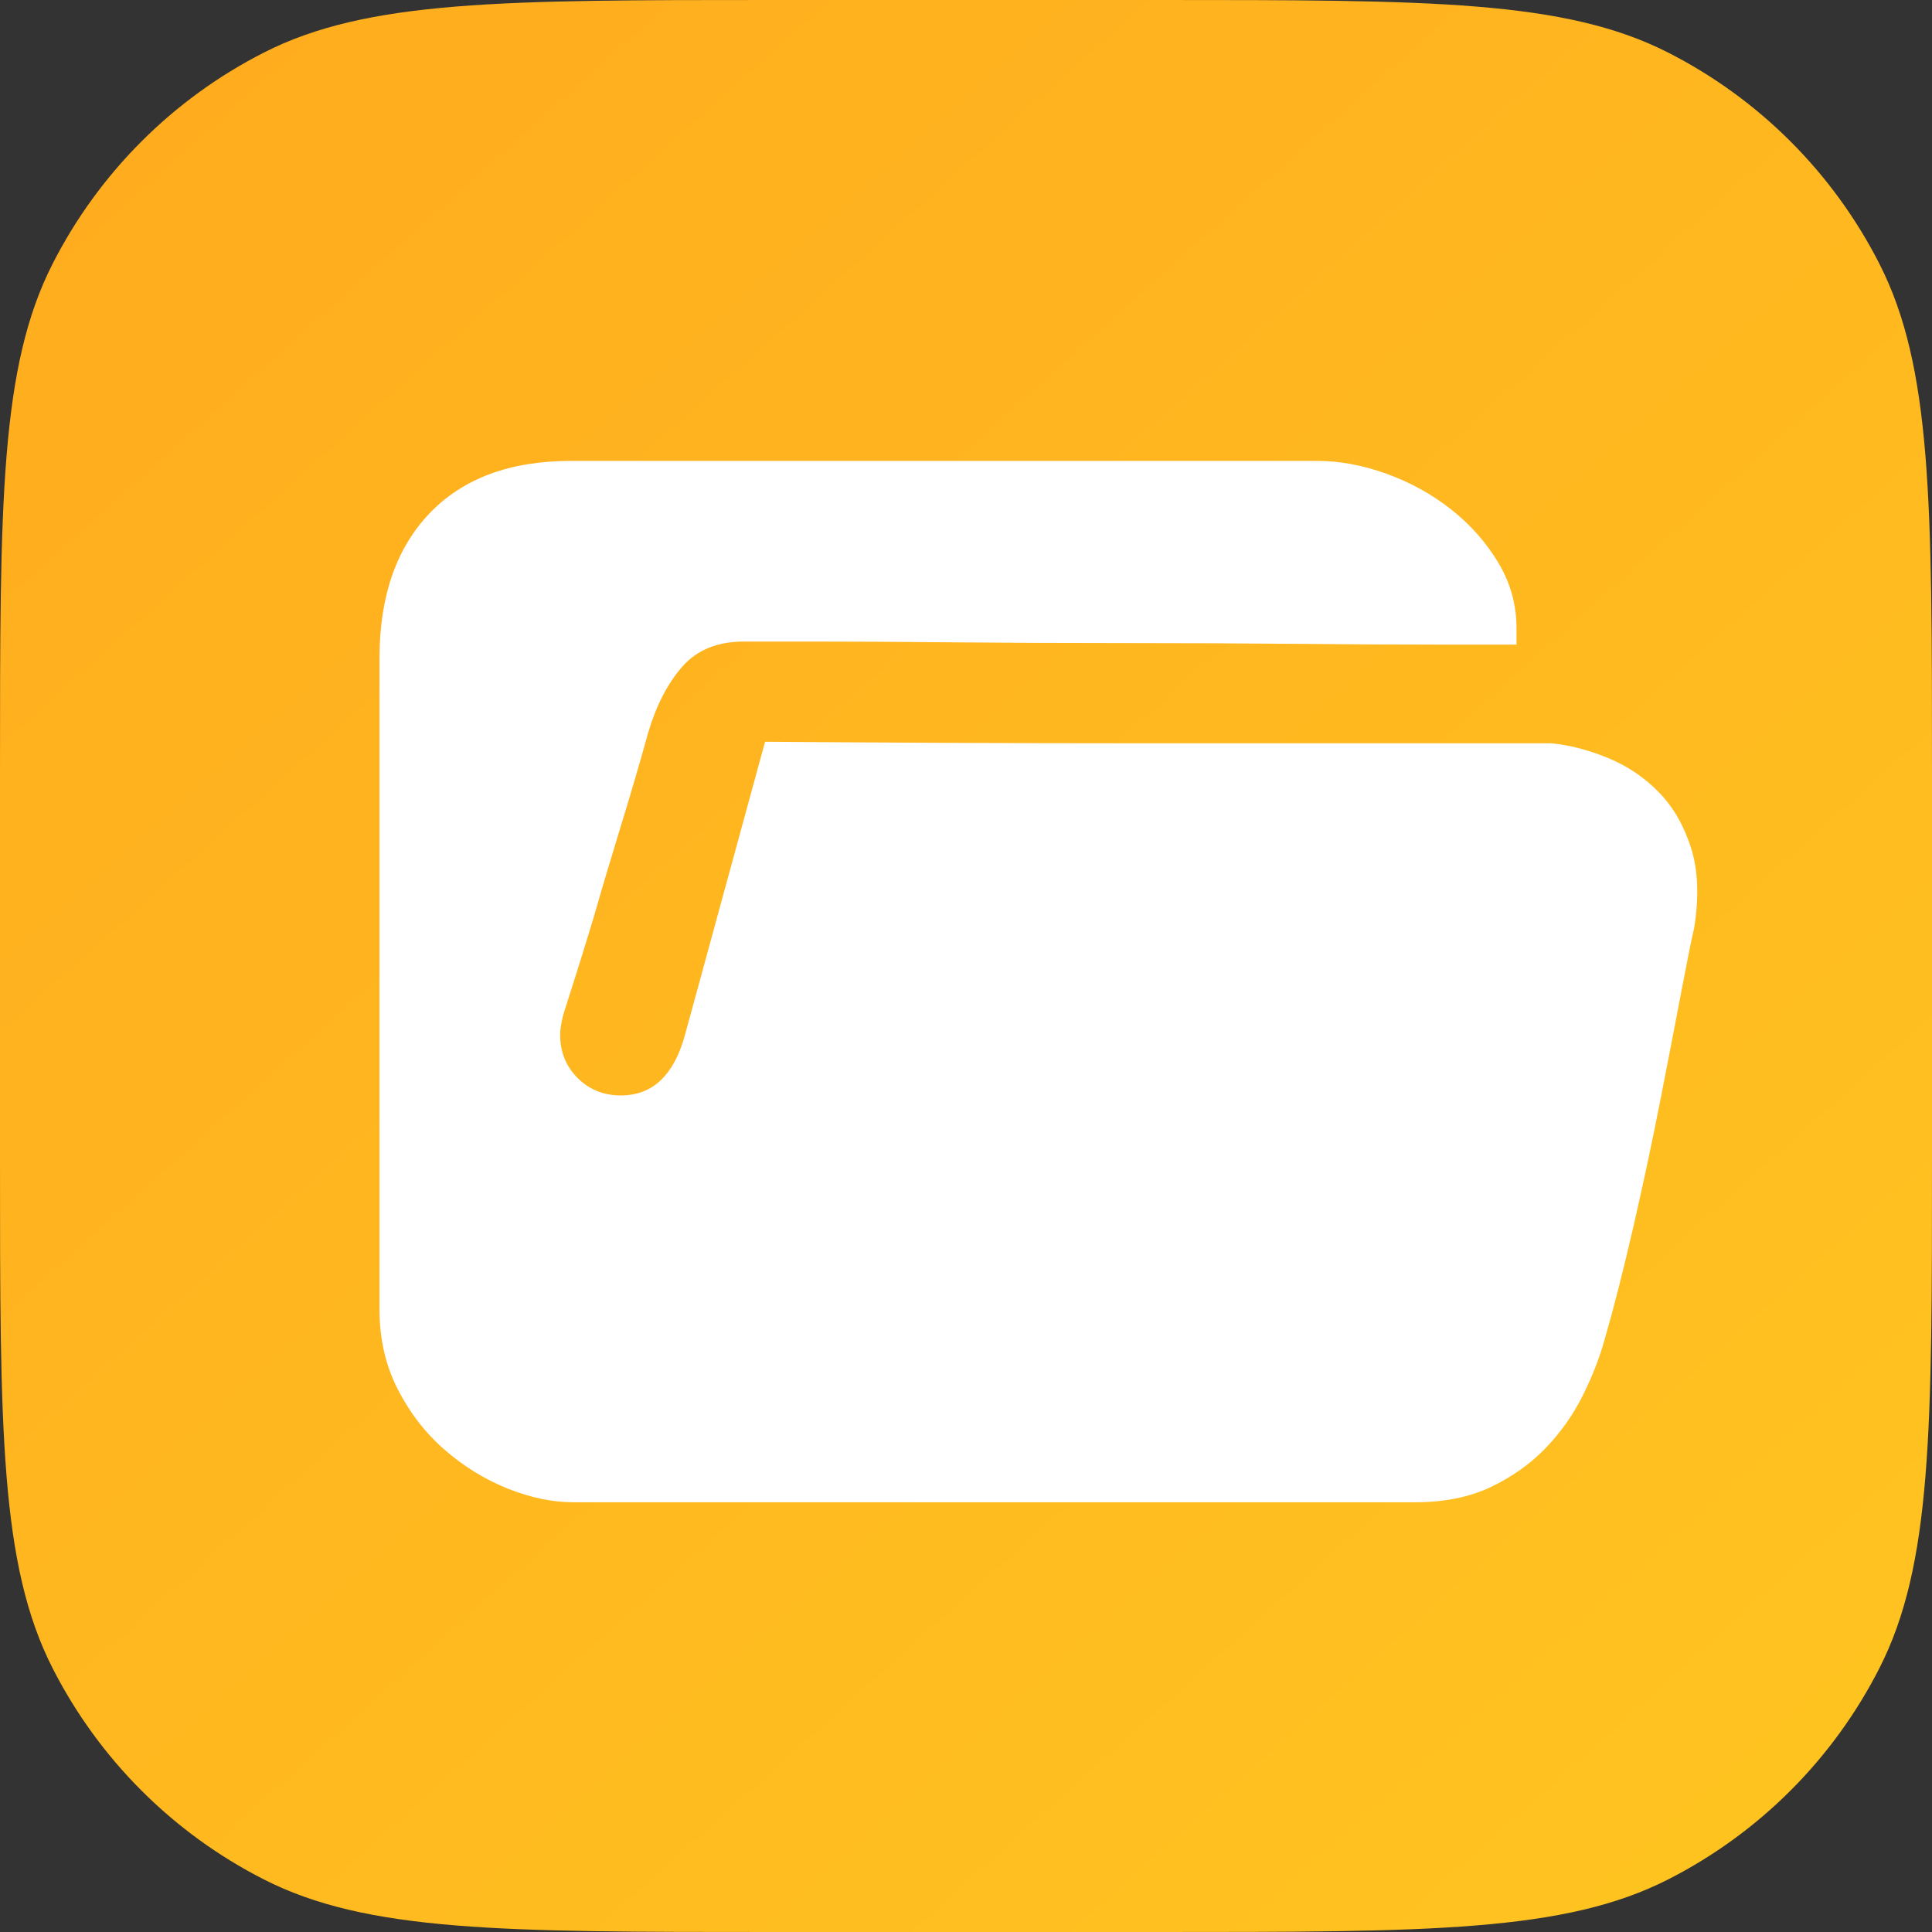
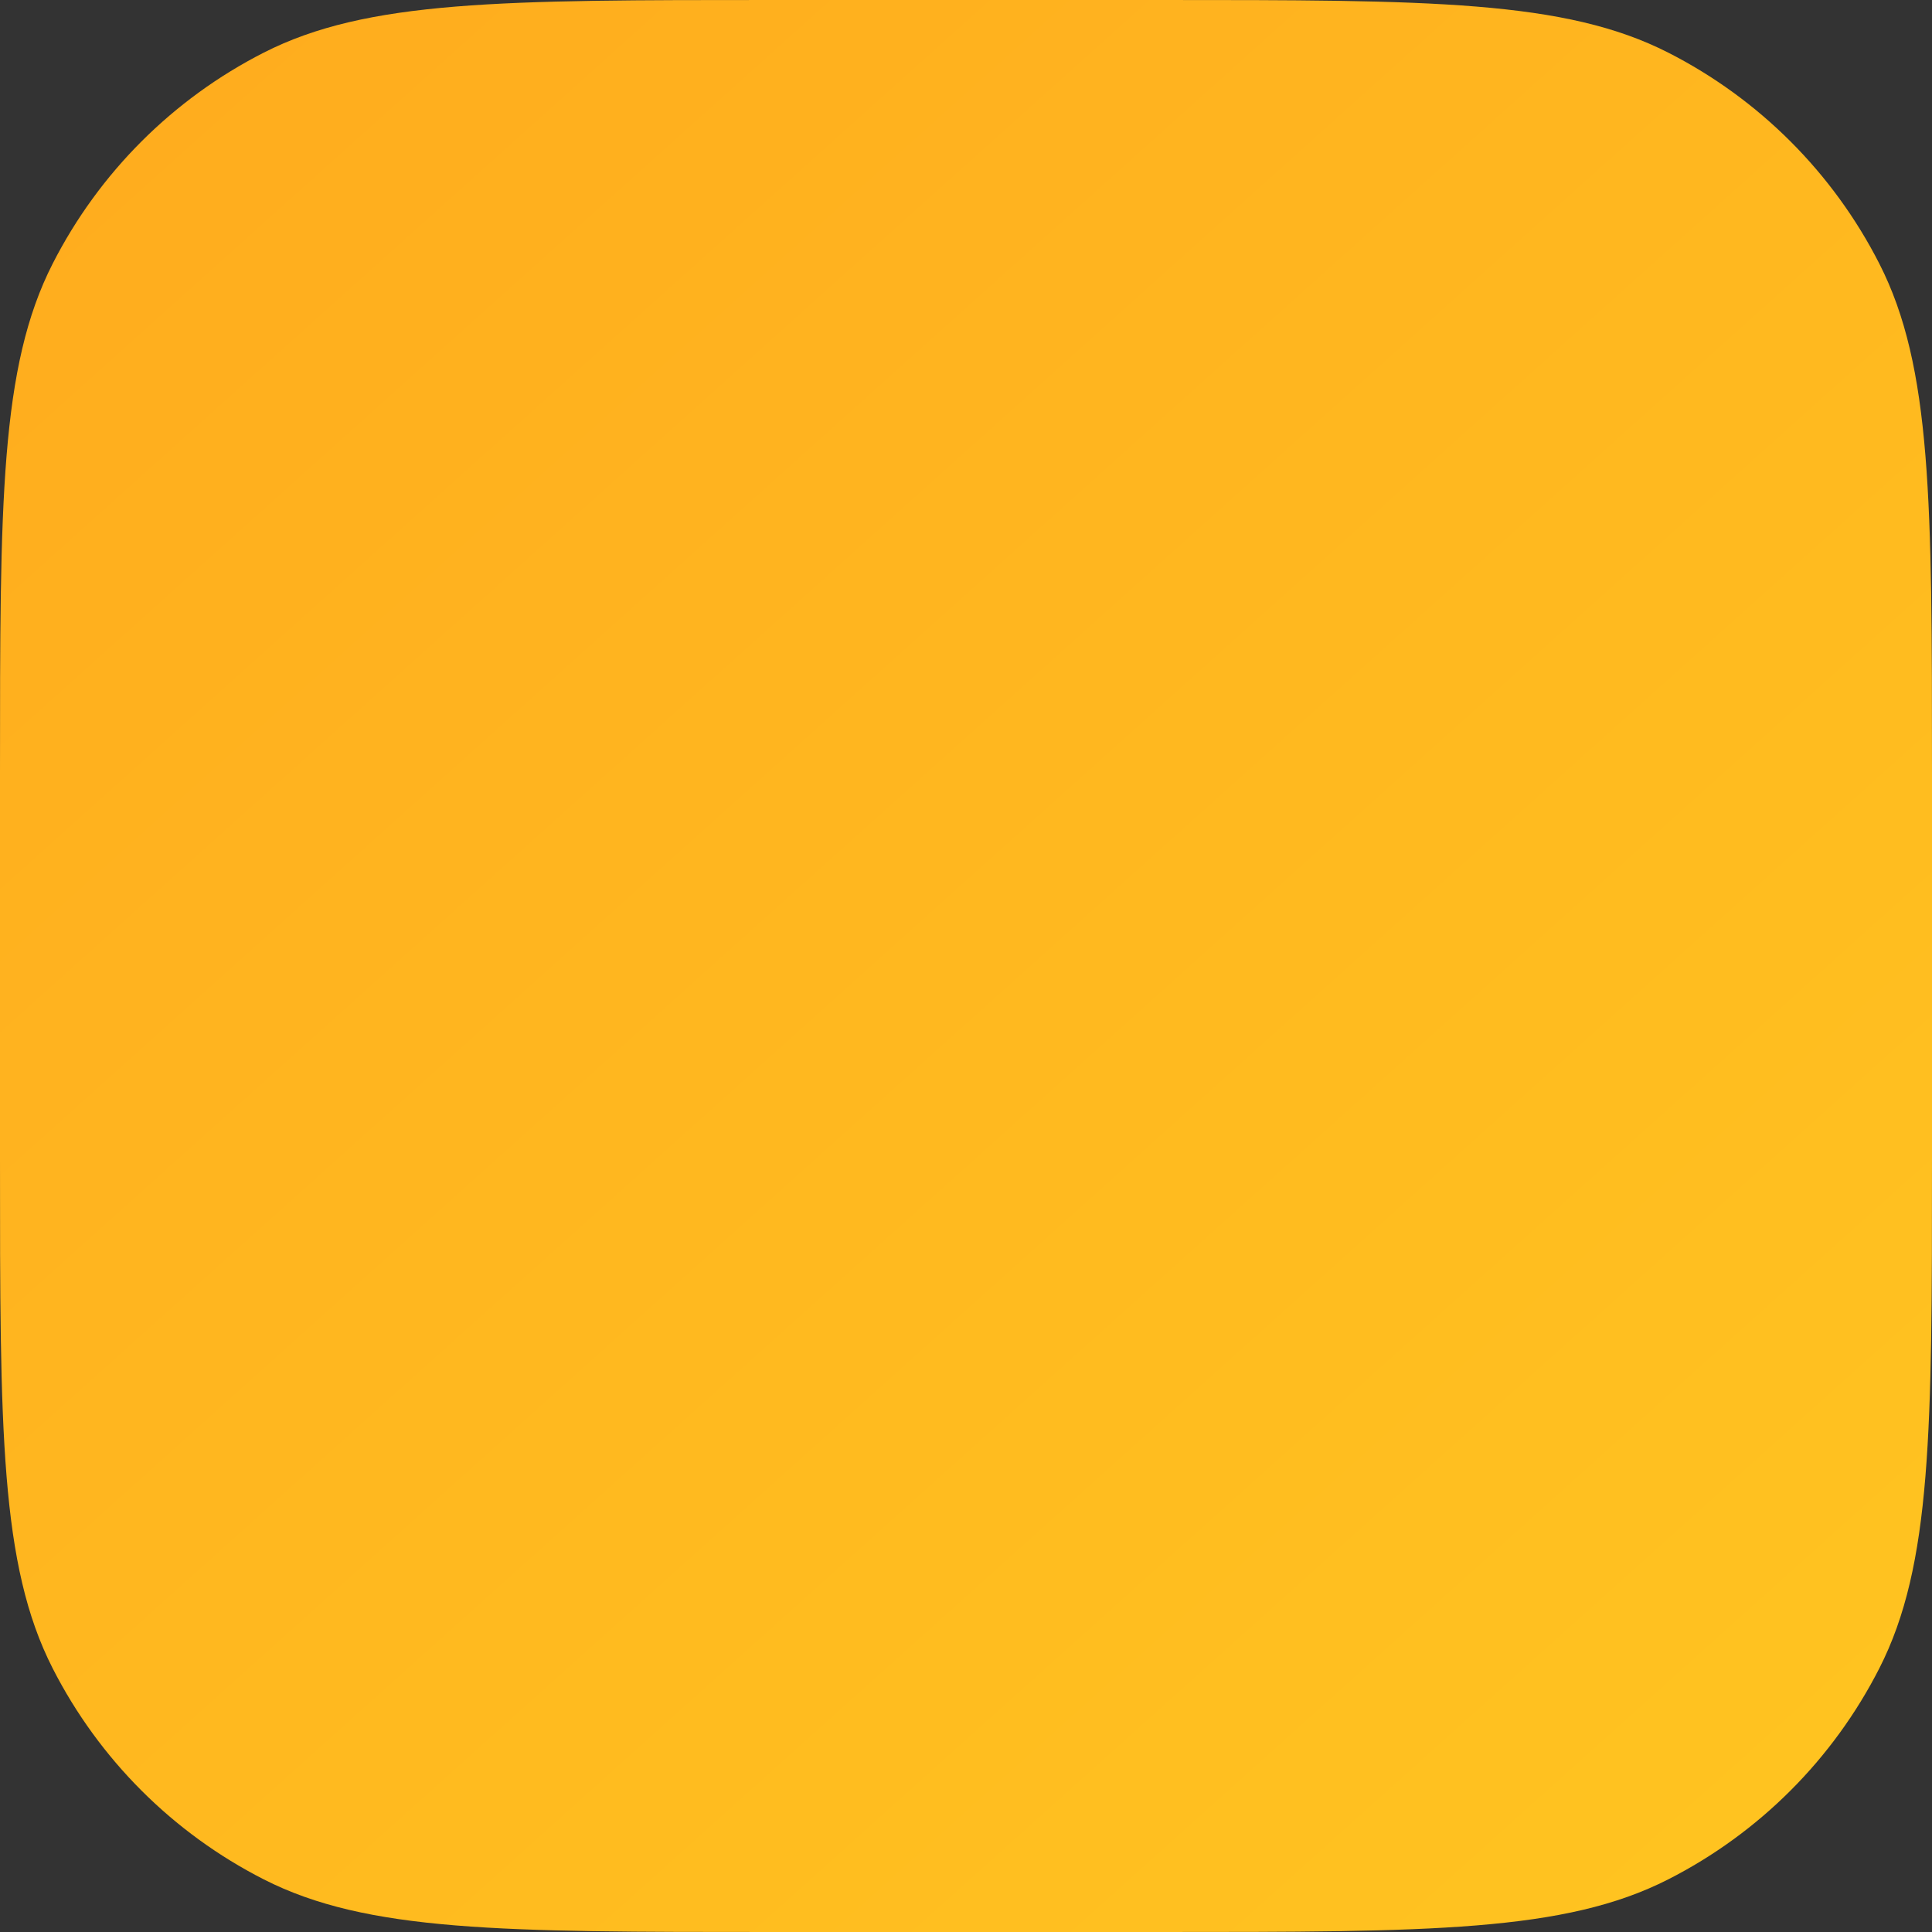
<svg xmlns="http://www.w3.org/2000/svg" width="56" height="56" viewBox="0 0 56 56" fill="none">
  <rect x="0" y="0" width="56" height="56" fill="#333333" stroke="none" />
  <path d="M0 22.4C0 14.559 0 10.639 1.526 7.644C2.868 5.01 5.01 2.868 7.644 1.526C10.639 0 14.559 0 22.4 0H33.6C41.441 0 45.361 0 48.356 1.526C50.99 2.868 53.132 5.01 54.474 7.644C56 10.639 56 14.559 56 22.4V33.6C56 41.441 56 45.361 54.474 48.356C53.132 50.99 50.99 53.132 48.356 54.474C45.361 56 41.441 56 33.6 56H22.4C14.559 56 10.639 56 7.644 54.474C5.01 53.132 2.868 50.99 1.526 48.356C0 45.361 0 41.441 0 33.6V22.4Z" fill="url(#paint0_linear_245_6924)" />
-   <path d="M44.968 21.544C45.525 21.602 46.083 21.749 46.64 21.984C47.197 22.218 47.681 22.549 48.092 22.974C48.503 23.399 48.811 23.934 49.016 24.58C49.221 25.225 49.251 26.003 49.104 26.912C49.045 27.146 48.928 27.726 48.752 28.65C48.576 29.574 48.371 30.637 48.136 31.84C47.901 33.042 47.637 34.282 47.344 35.558C47.051 36.834 46.772 37.926 46.508 38.836C46.361 39.364 46.149 39.907 45.87 40.464C45.591 41.021 45.232 41.527 44.792 41.982C44.352 42.437 43.824 42.81 43.208 43.104C42.592 43.397 41.859 43.544 41.008 43.544H16.632C16.016 43.544 15.378 43.412 14.718 43.148C14.058 42.884 13.449 42.51 12.892 42.026C12.335 41.542 11.88 40.955 11.528 40.266C11.176 39.577 11 38.806 11 37.956V19.08C11 17.291 11.484 15.89 12.452 14.878C13.42 13.866 14.784 13.36 16.544 13.36H38.192C38.837 13.36 39.505 13.485 40.194 13.734C40.883 13.983 41.507 14.328 42.064 14.768C42.621 15.208 43.076 15.721 43.428 16.308C43.78 16.895 43.956 17.525 43.956 18.2V18.684H41.668C40.495 18.684 39.123 18.677 37.554 18.662C35.985 18.647 34.313 18.64 32.538 18.64C30.763 18.64 29.106 18.633 27.566 18.618C26.026 18.603 24.699 18.596 23.584 18.596H21.56C20.797 18.596 20.203 18.838 19.778 19.322C19.353 19.806 19.023 20.444 18.788 21.236C18.553 22.087 18.289 22.988 17.996 23.942C17.703 24.895 17.439 25.782 17.204 26.604C16.911 27.572 16.617 28.511 16.324 29.42C16.265 29.654 16.236 29.845 16.236 29.992C16.236 30.491 16.405 30.909 16.742 31.246C17.079 31.583 17.497 31.752 17.996 31.752C18.905 31.752 19.521 31.18 19.844 30.036L22.176 21.5C25.989 21.529 29.48 21.544 32.648 21.544H44.968Z" fill="white" />
  <defs>
    <linearGradient id="paint0_linear_245_6924" x1="1.867" y1="1.273" x2="51.383" y2="56.398" gradientUnits="userSpaceOnUse">
      <stop stop-color="#FFAC1E" />
      <stop offset="1" stop-color="#FFC420" />
    </linearGradient>
  </defs>
</svg>